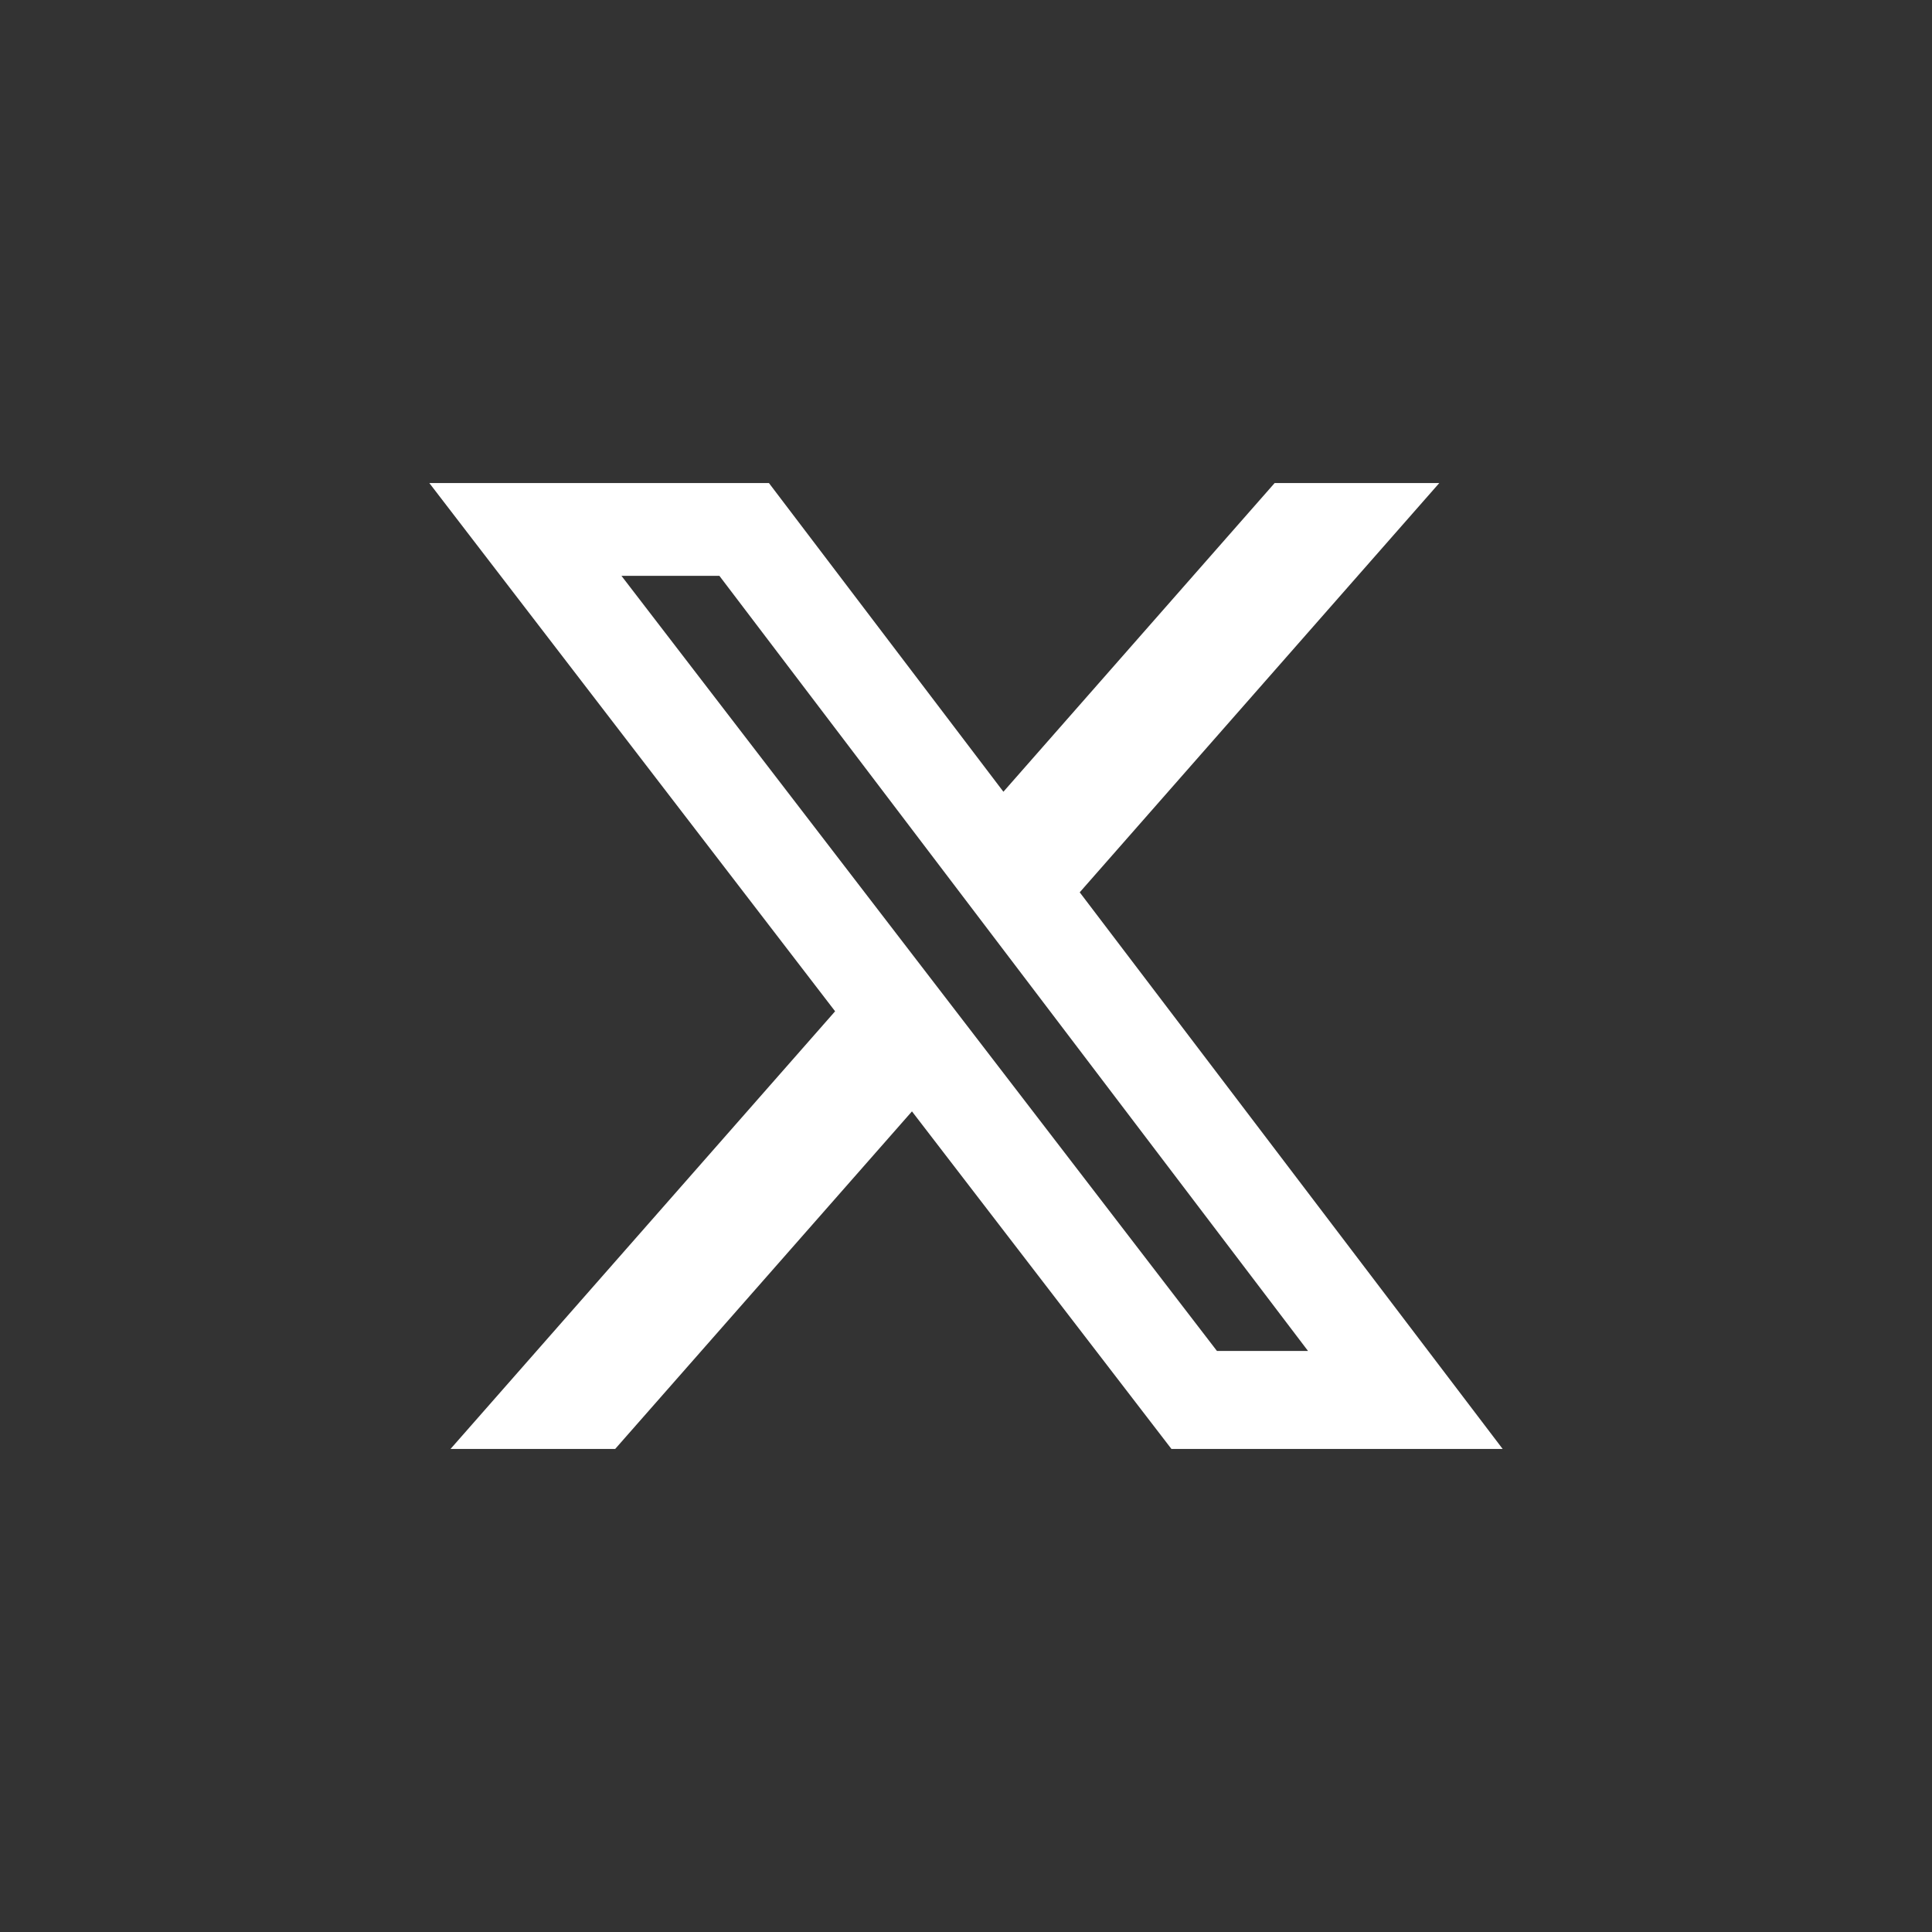
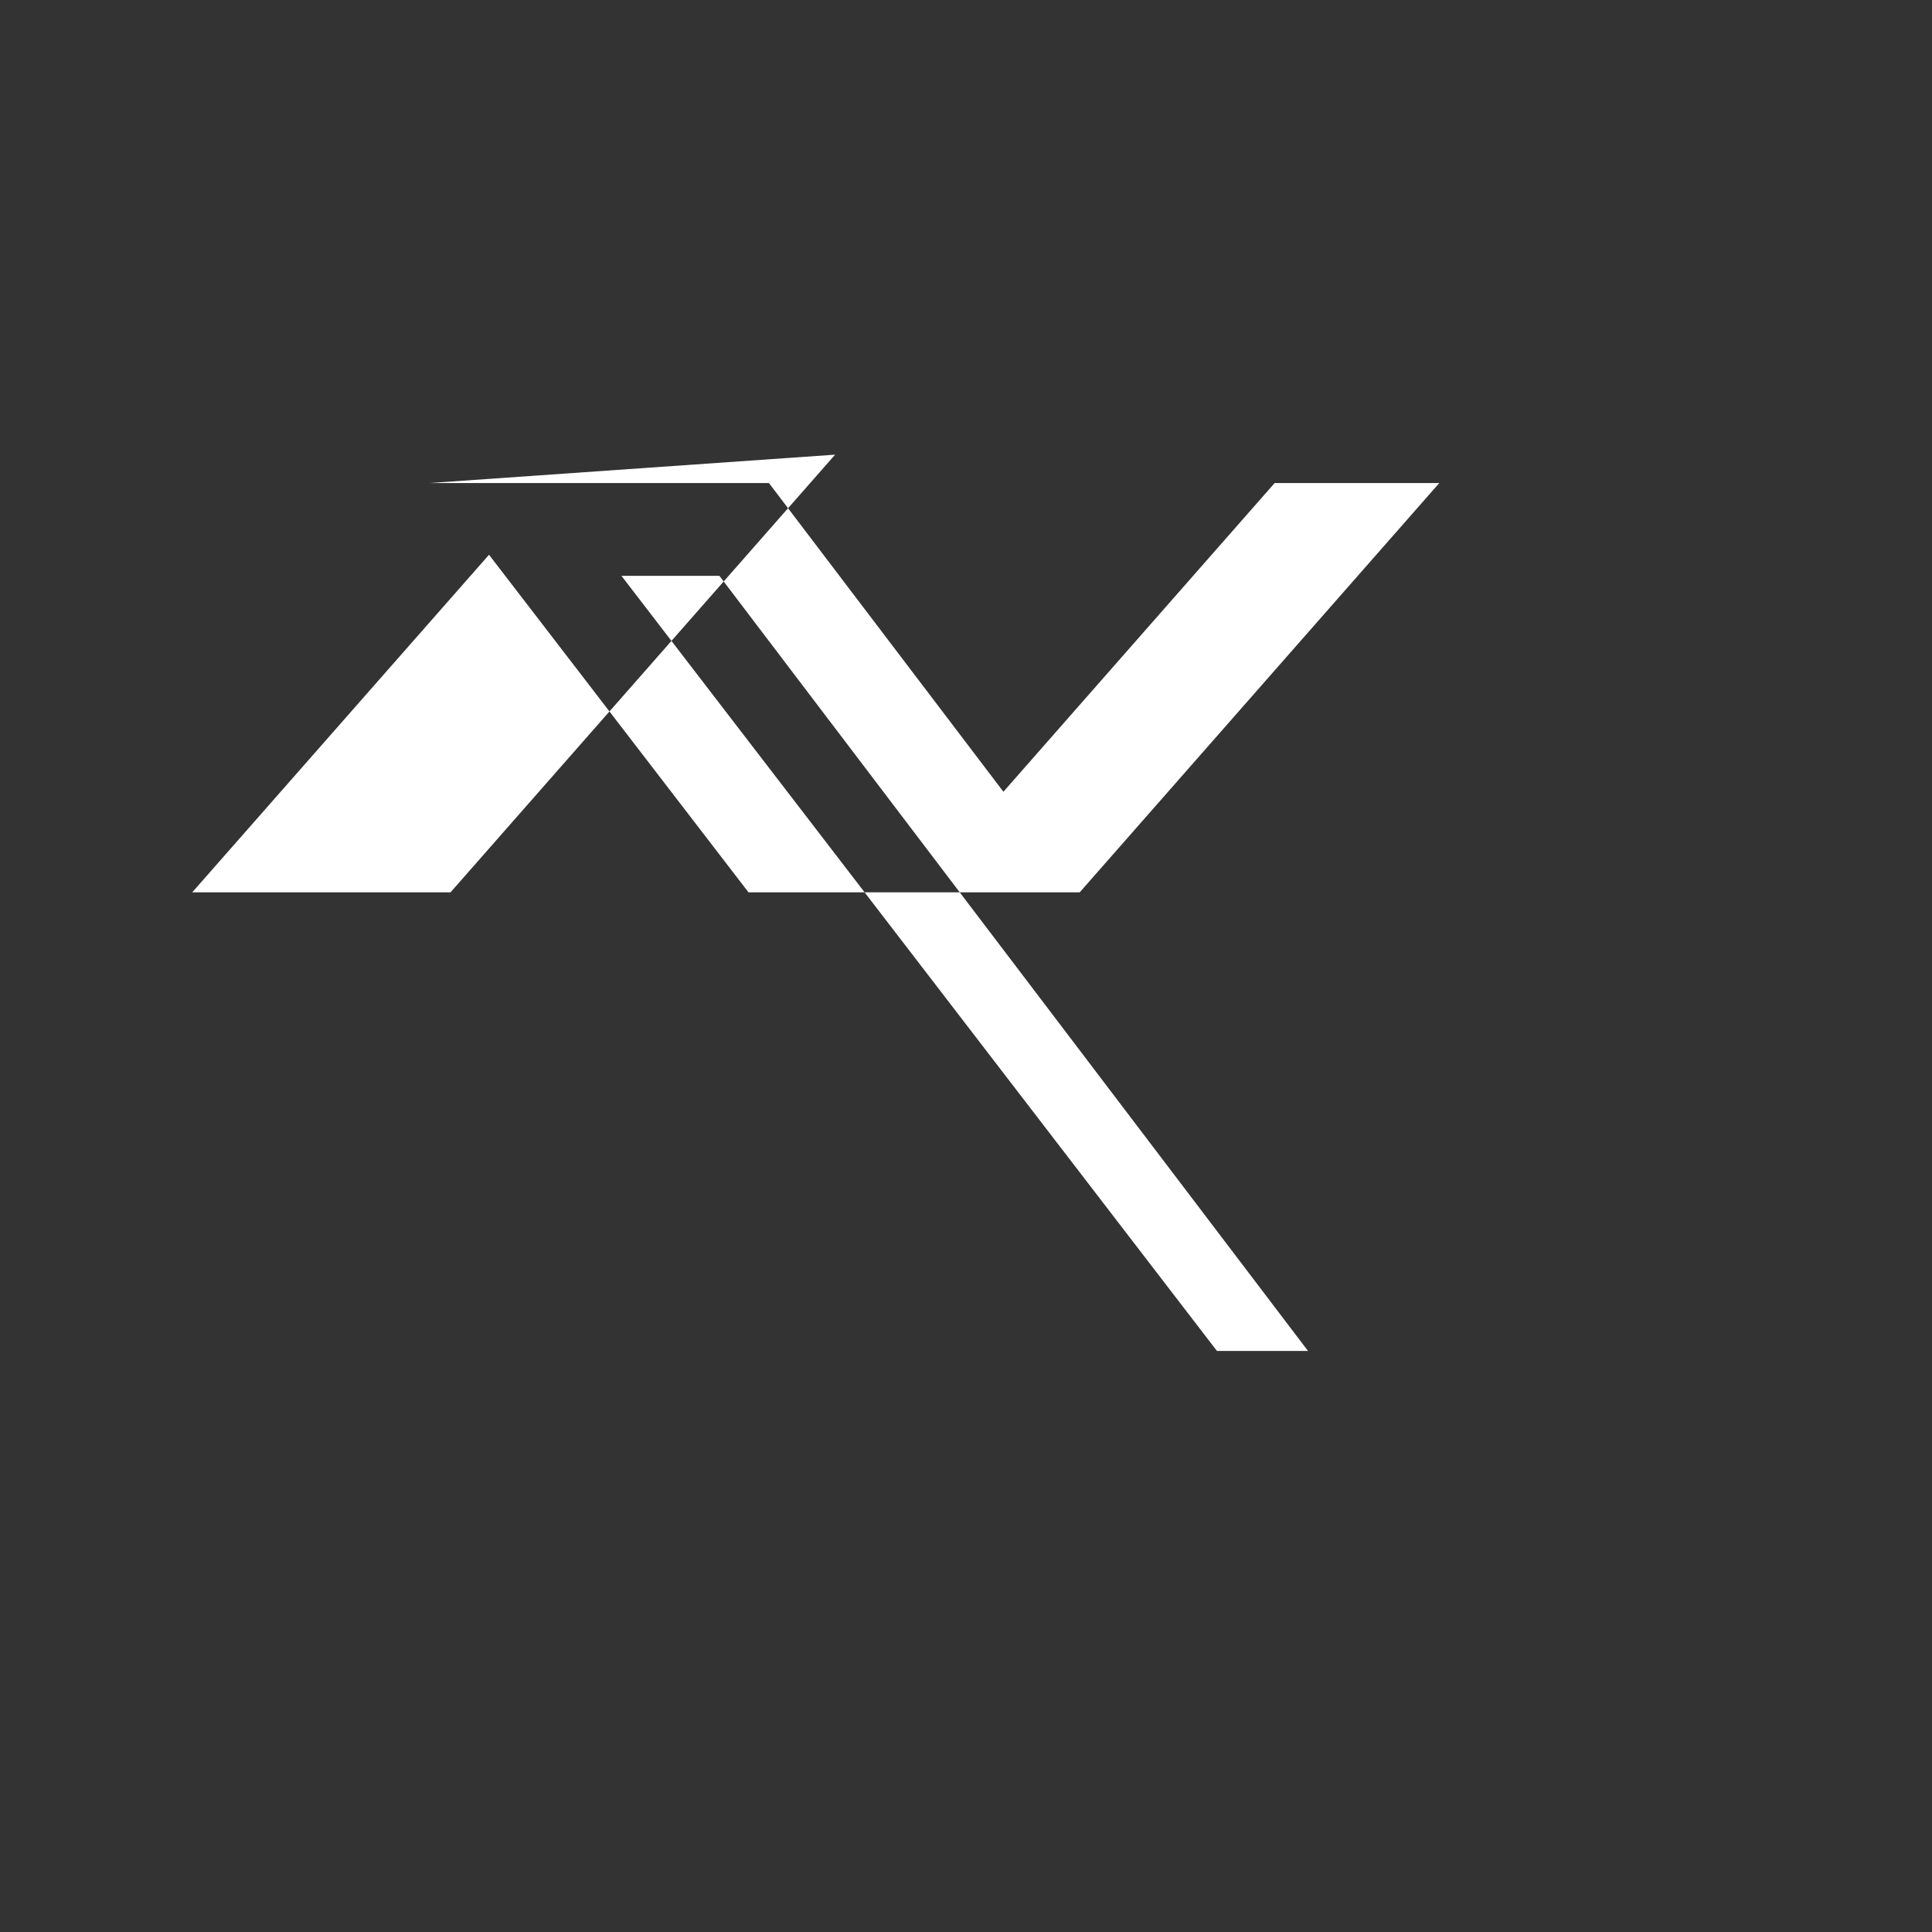
<svg xmlns="http://www.w3.org/2000/svg" version="1.1" id="Layer_1" x="0px" y="0px" width="36px" height="36px" viewBox="0 0 36 36" enable-background="new 0 0 36 36" xml:space="preserve">
  <rect x="0" y="0" width="36" height="36" fill="#333333" stroke="none" />
-   <path fill="#FFFFFF" d="M23.751,9.001h3.068l-6.7,7.626L28,26.999h-6.172l-4.835-6.29l-5.53,6.29H8.395l7.166-8.155L8,9.001h6.328  l4.369,5.752L23.751,9.001z M22.676,25.173h1.697L13.405,10.73H11.58L22.676,25.173z" />
+   <path fill="#FFFFFF" d="M23.751,9.001h3.068l-6.7,7.626h-6.172l-4.835-6.29l-5.53,6.29H8.395l7.166-8.155L8,9.001h6.328  l4.369,5.752L23.751,9.001z M22.676,25.173h1.697L13.405,10.73H11.58L22.676,25.173z" />
</svg>